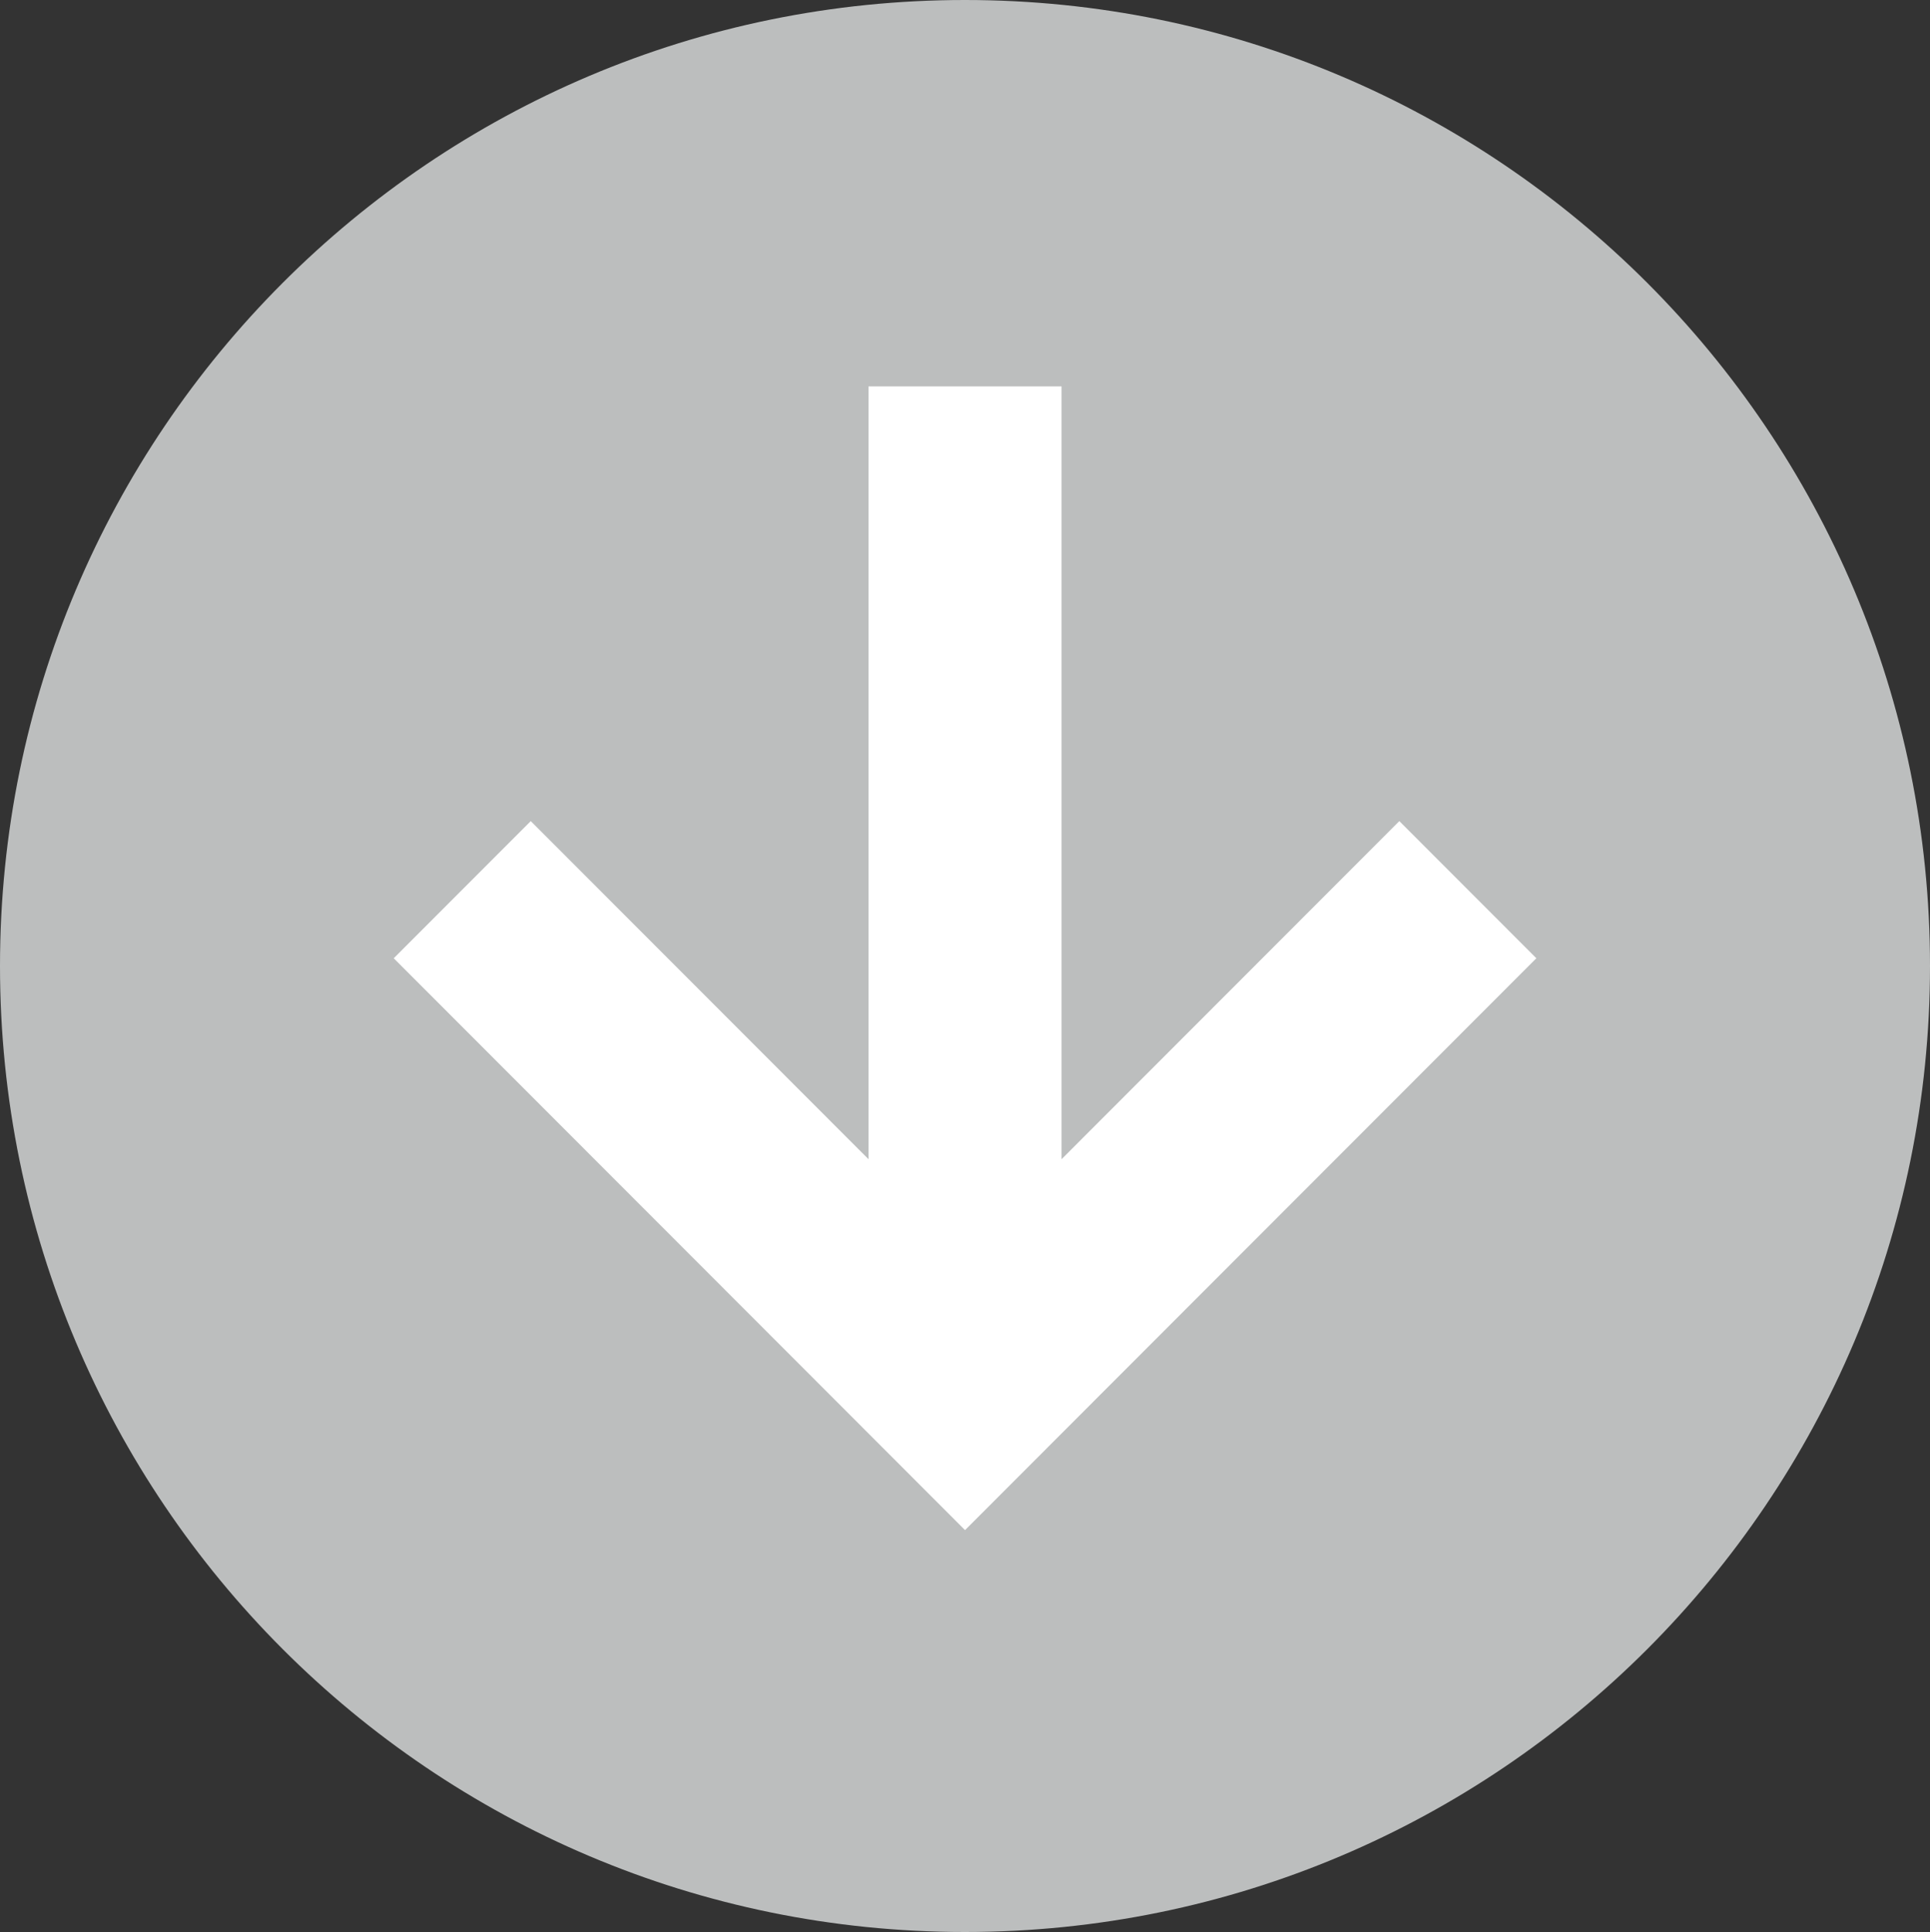
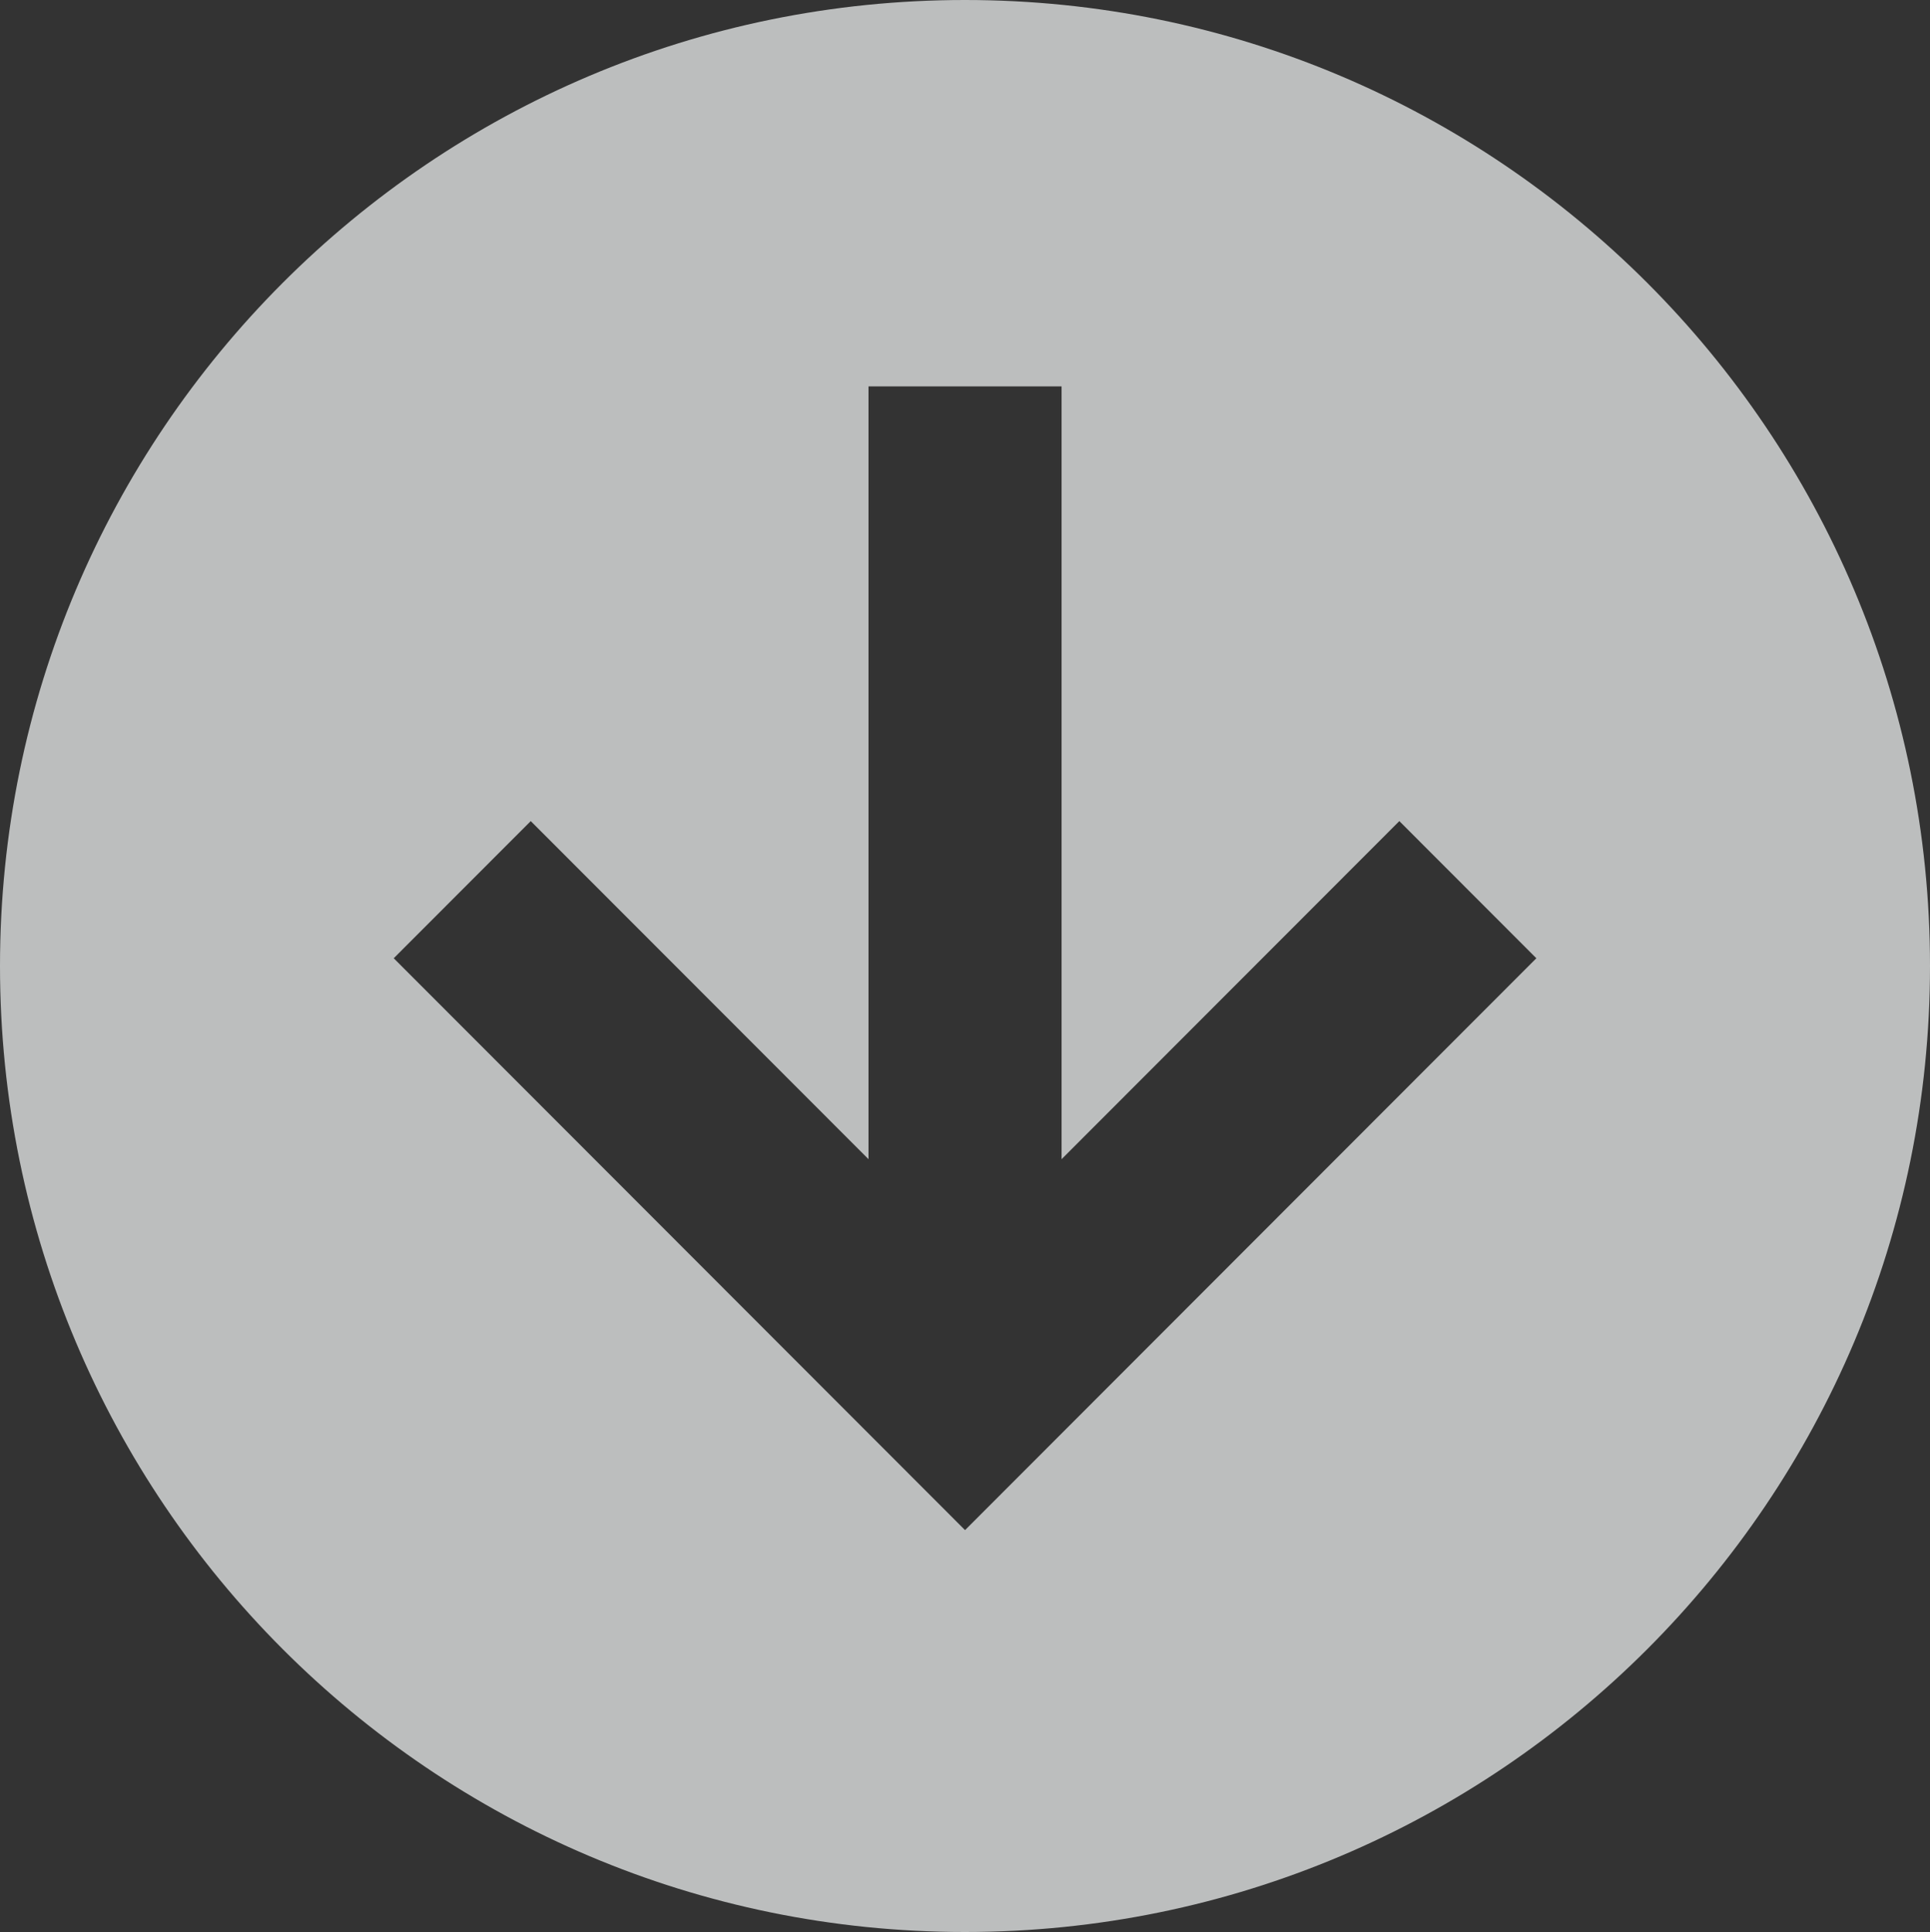
<svg xmlns="http://www.w3.org/2000/svg" id="Ebene_1" data-name="Ebene 1" viewBox="0 0 241.71 242">
  <rect x="0" y="0" width="241.71" height="242" fill="#333333" stroke="none" />
  <defs>
    <style>
      .cls-1 {
        fill: #fff;
      }

      .cls-2 {
        fill: #bcbebe;
      }
    </style>
  </defs>
-   <path class="cls-1" d="M121.14,227.18c58.57,0,106.05-47.54,106.05-106.18S179.72,14.82,121.14,14.82,15.09,62.36,15.09,121s47.48,106.18,106.05,106.18h0Z" />
  <path class="cls-2" d="M108.77,48.4v96.8l-42.3-42.35-17.16,17.18,71.55,71.63,71.55-71.63-17.16-17.18-42.3,42.35V48.4h-24.17ZM120.85,242C54.11,242,0,187.83,0,121S54.11,0,120.85,0s120.86,54.17,120.86,121-54.11,121-120.86,121h0Z" />
</svg>